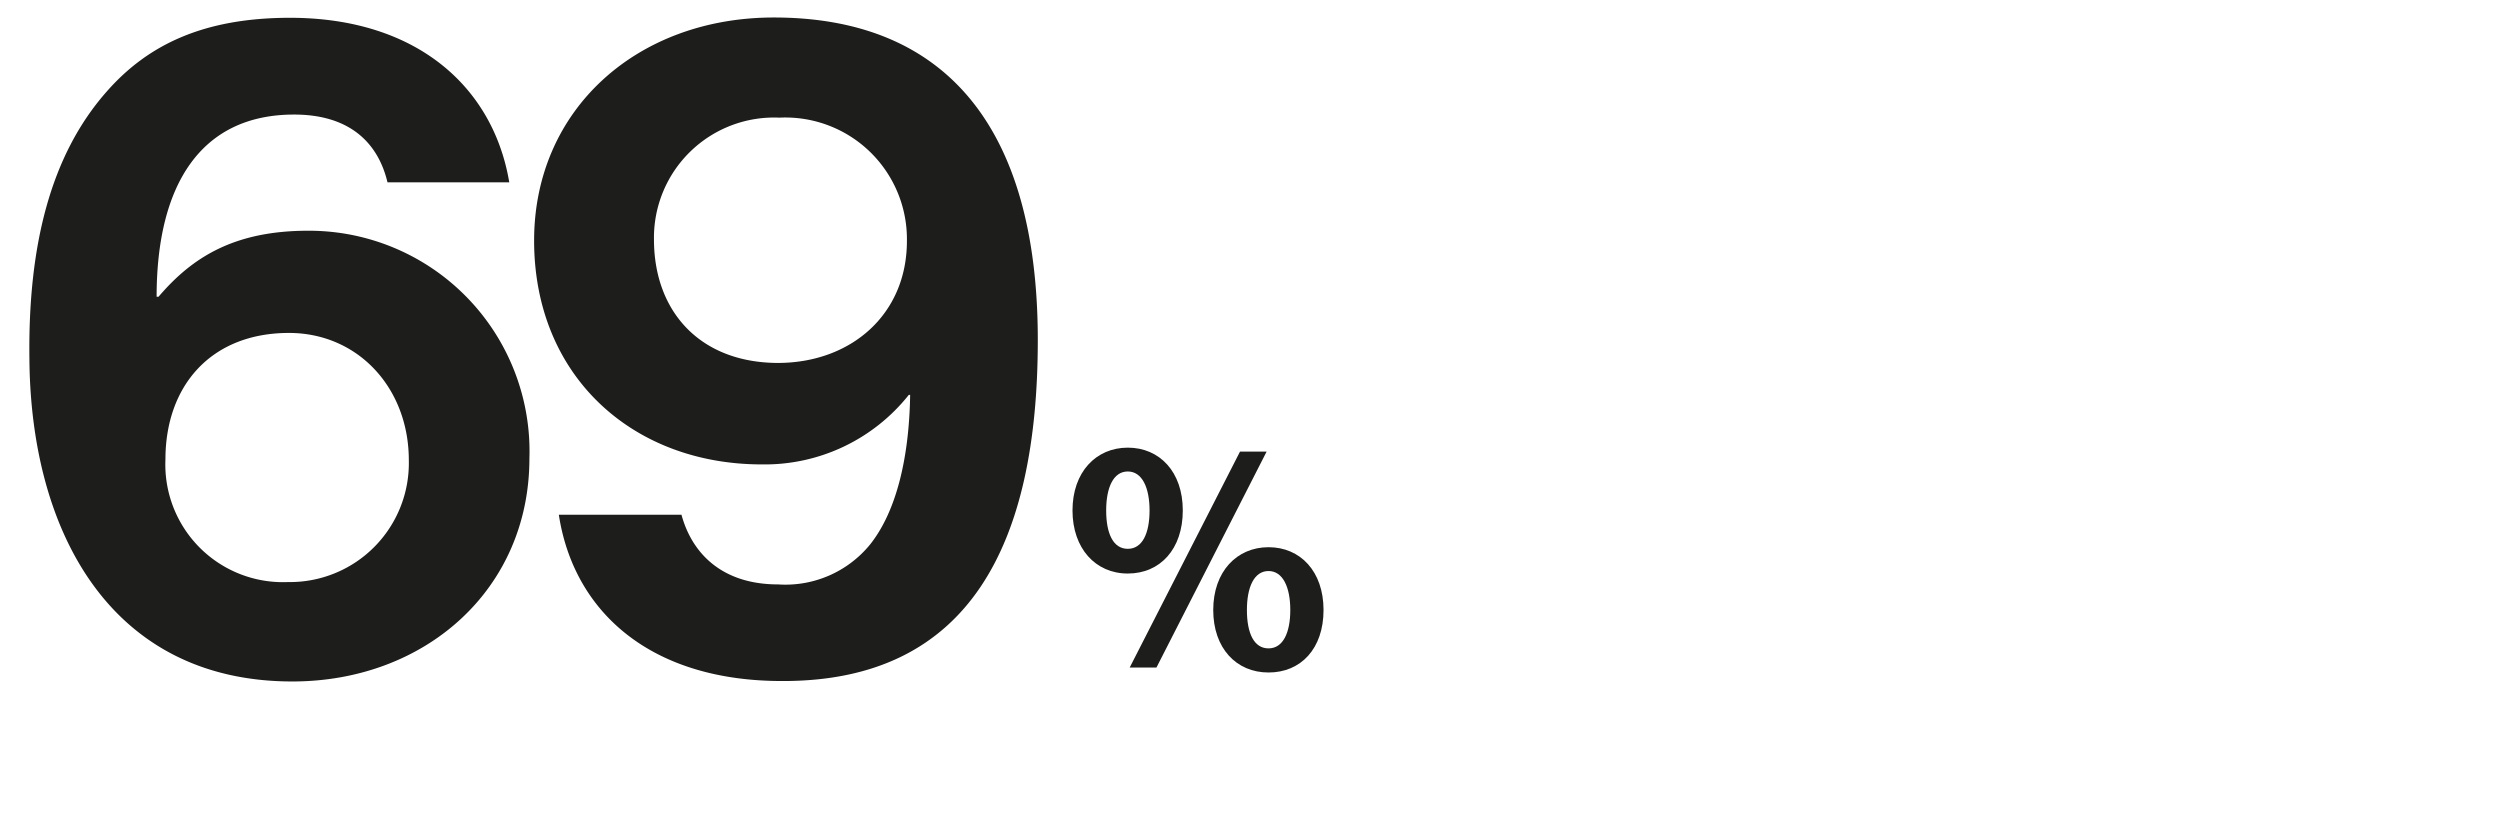
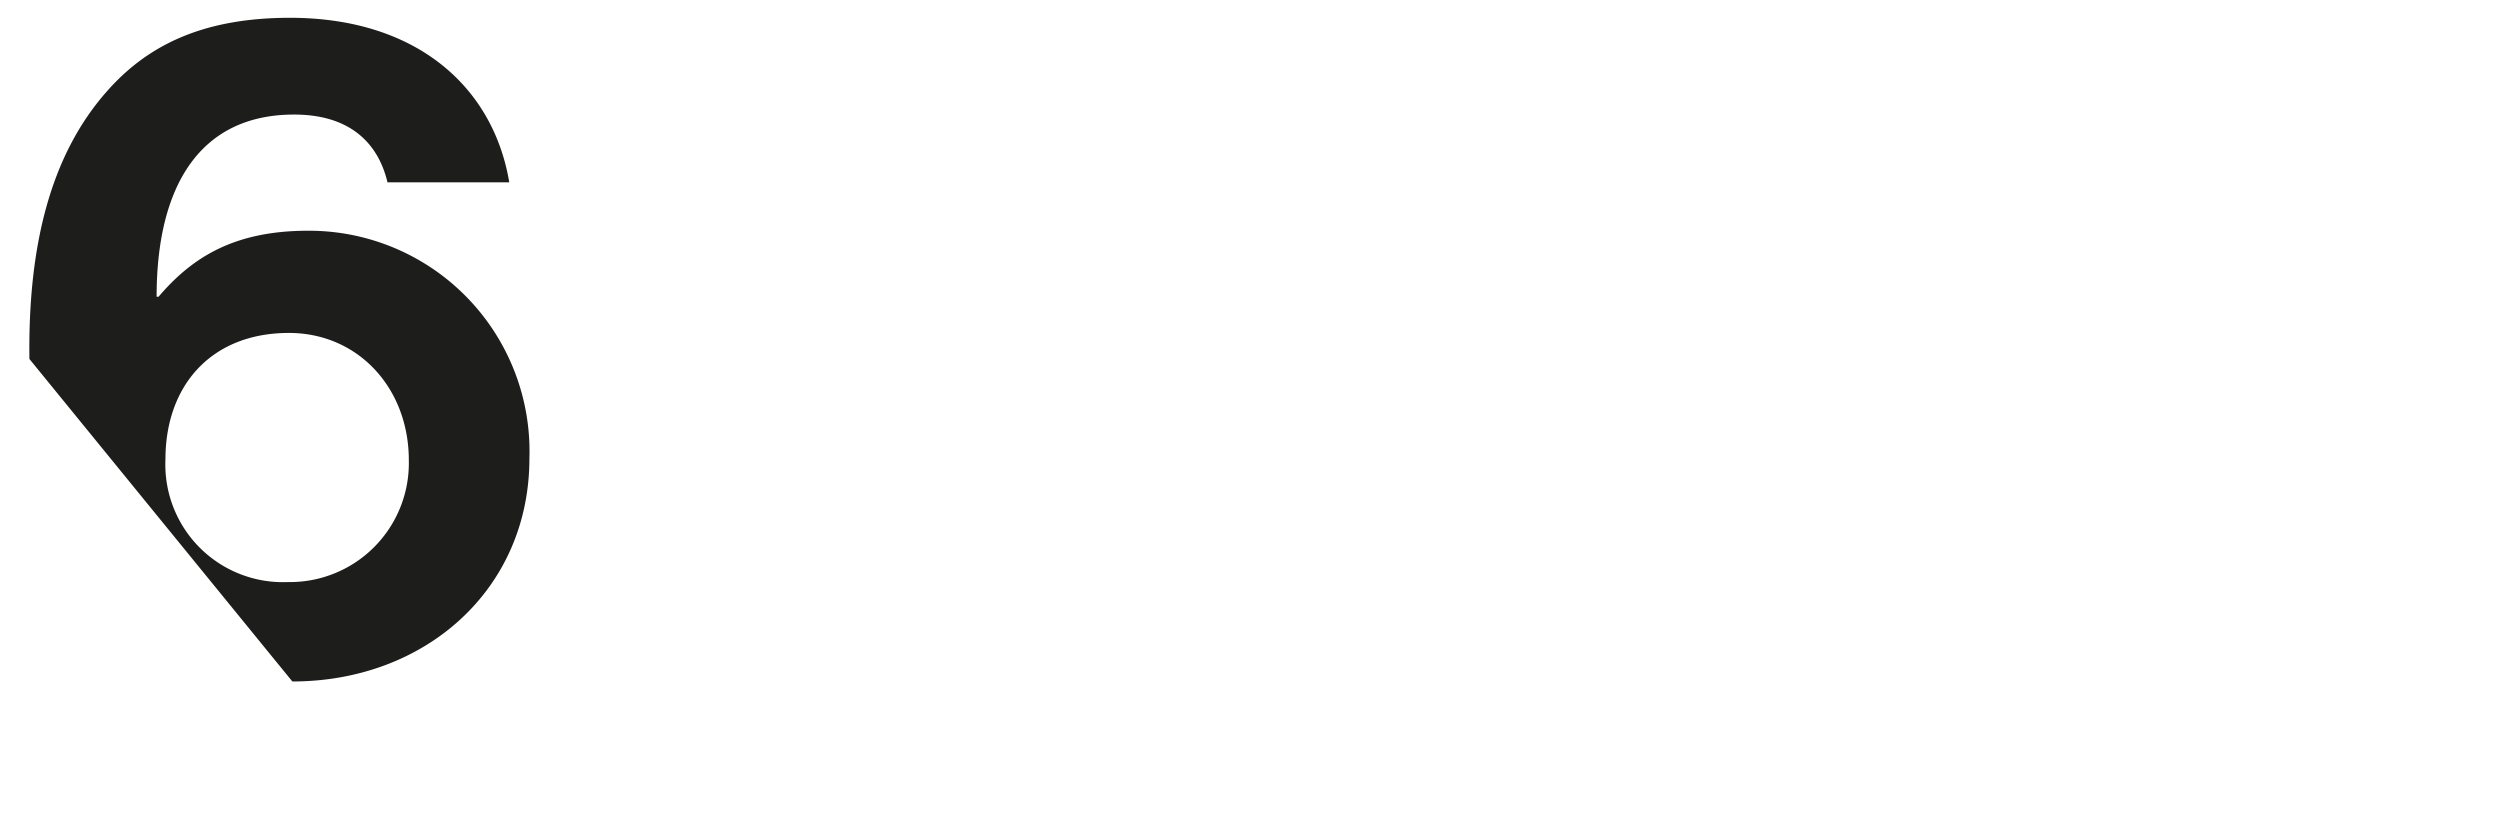
<svg xmlns="http://www.w3.org/2000/svg" viewBox="0 0 170 56">
  <defs>
    <style>.cls-1{fill:none;}.cls-2{fill:#1d1d1b;}</style>
  </defs>
  <g id="Ebene_3" data-name="Ebene 3">
    <rect class="cls-1" width="170" height="56.07" />
  </g>
  <g id="Pfad">
-     <path class="cls-2" d="M2,24.41C1.9,16.77,3.41,10.57,7.27,6.21c2.78-3.16,6.57-5,12.45-5,8.65,0,13.83,4.74,14.91,11.19H26.35C25.72,9.75,23.82,7.79,20,7.79c-6.32,0-9.35,4.74-9.35,12.39h.13c2.27-2.66,5.11-4.49,10.17-4.49A15,15,0,0,1,36,31.17c0,8.91-7.08,15.17-16.12,15.17C7.52,46.34,2.09,36.16,2,24.41ZM27.8,31.3c0-4.93-3.47-8.66-8.15-8.66-5.31,0-8.4,3.6-8.4,8.6a8,8,0,0,0,8.34,8.34A8.09,8.09,0,0,0,27.8,31.3Z" />
-     <path class="cls-2" d="M38,35h8.34c.7,2.59,2.72,4.74,6.57,4.74a7.43,7.43,0,0,0,6.26-2.72c1.71-2.15,2.65-5.69,2.72-10.17H61.8a12.51,12.51,0,0,1-10,4.73c-8.78,0-15.48-6-15.48-15.22,0-8.91,7-15.17,16.3-15.17,11.51,0,17.95,7.27,17.95,21.93,0,13.84-4.61,23.19-17.31,23.19C44.17,46.34,39,41.54,38,35ZM61.67,16.39A8.27,8.27,0,0,0,53,8a8.17,8.17,0,0,0-8.53,8.28c0,4.93,3.16,8.4,8.46,8.4C57.88,24.66,61.67,21.38,61.67,16.39Z" />
-     <path class="cls-2" d="M72.93,34.71c0-2.61,1.6-4.27,3.76-4.27s3.74,1.64,3.74,4.27S78.89,39,76.69,39,72.93,37.29,72.93,34.71Zm5.24,0c0-1.54-.5-2.65-1.48-2.65s-1.47,1.09-1.47,2.65.47,2.61,1.47,2.61S78.17,36.25,78.17,34.71Zm6.15-4h1.81L78.64,45.39H76.82ZM82.5,41.48c0-2.61,1.6-4.27,3.76-4.27S90,38.85,90,41.48s-1.54,4.25-3.74,4.25S82.5,44.07,82.5,41.48Zm5.24,0c0-1.54-.5-2.65-1.48-2.65s-1.47,1.09-1.47,2.65.47,2.61,1.47,2.61S87.74,43,87.74,41.48Z" />
+     <path class="cls-2" d="M2,24.41C1.9,16.77,3.41,10.57,7.27,6.21c2.78-3.16,6.57-5,12.45-5,8.65,0,13.83,4.74,14.91,11.19H26.35C25.72,9.75,23.82,7.79,20,7.79c-6.32,0-9.35,4.74-9.35,12.39h.13c2.27-2.66,5.11-4.49,10.17-4.49A15,15,0,0,1,36,31.17c0,8.91-7.08,15.17-16.12,15.17ZM27.8,31.3c0-4.93-3.47-8.66-8.15-8.66-5.31,0-8.4,3.6-8.4,8.6a8,8,0,0,0,8.34,8.34A8.09,8.09,0,0,0,27.8,31.3Z" />
  </g>
</svg>